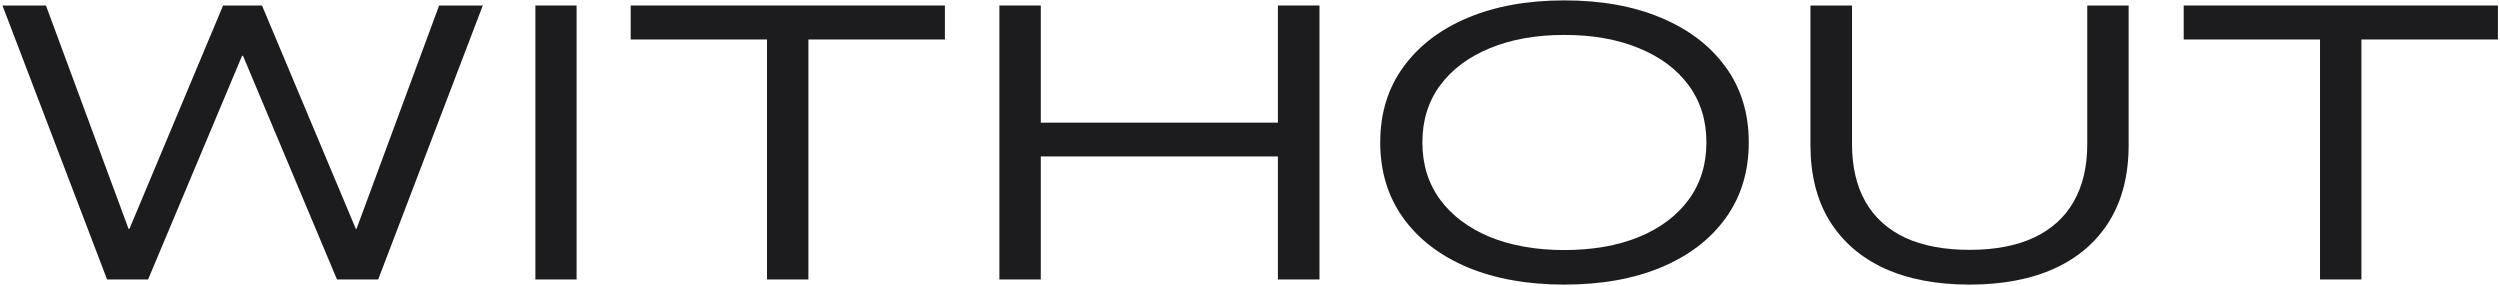
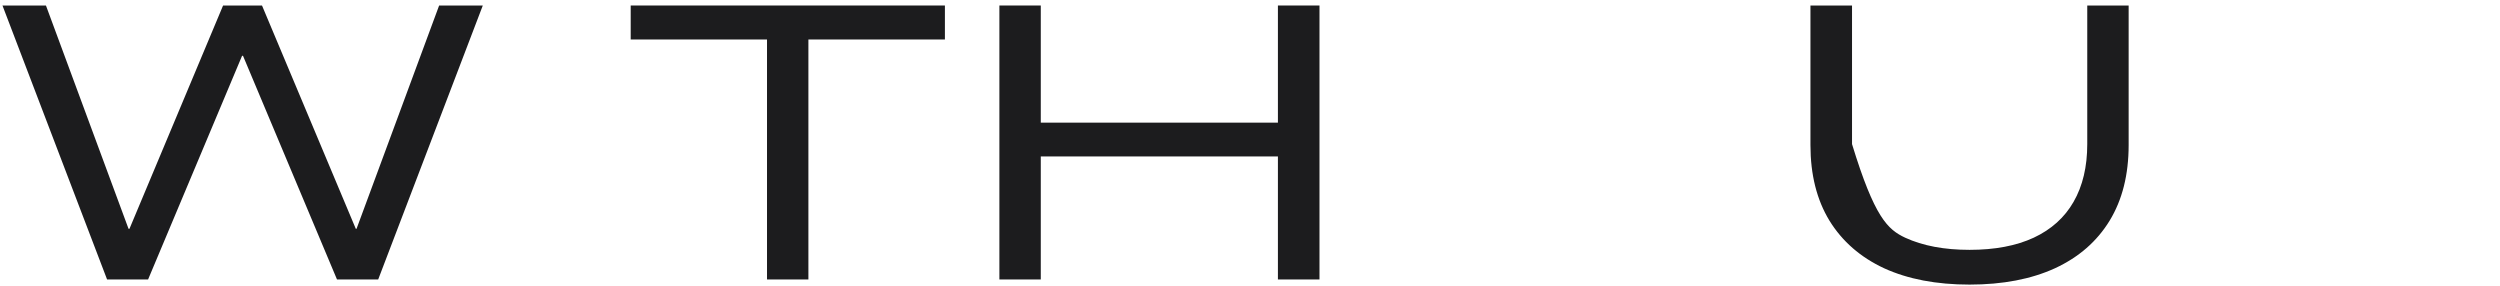
<svg xmlns="http://www.w3.org/2000/svg" width="823" height="94" viewBox="0 0 823 94" fill="none">
-   <path d="M763.75 92V13H718.875V1.812H822.312V13H777.375V92H763.75Z" fill="#1C1C1E" />
-   <path d="M648.375 93.688C637.458 93.688 628.083 91.896 620.25 88.312C612.458 84.688 606.458 79.458 602.25 72.625C598.083 65.792 596 57.5 596 47.75V1.812H609.688V47.438C609.688 54.896 611.167 61.229 614.125 66.438C617.083 71.604 621.438 75.542 627.188 78.25C632.979 80.917 640.042 82.25 648.375 82.25C656.708 82.25 663.75 80.917 669.5 78.25C675.292 75.542 679.667 71.604 682.625 66.438C685.625 61.229 687.125 54.896 687.125 47.438V1.812H700.75V47.75C700.75 57.5 698.667 65.792 694.5 72.625C690.333 79.458 684.333 84.688 676.5 88.312C668.667 91.896 659.292 93.688 648.375 93.688Z" fill="#1C1C1E" />
-   <path d="M515 93.688C502.875 93.688 492.25 91.792 483.125 88C474.042 84.167 466.979 78.75 461.938 71.75C456.896 64.708 454.375 56.438 454.375 46.938V46.812C454.375 37.312 456.896 29.083 461.938 22.125C466.979 15.125 474.042 9.708 483.125 5.875C492.25 2.042 502.875 0.125 515 0.125C527.167 0.125 537.792 2.042 546.875 5.875C556 9.708 563.083 15.125 568.125 22.125C573.167 29.083 575.688 37.312 575.688 46.812V46.938C575.688 56.438 573.167 64.708 568.125 71.75C563.083 78.75 556 84.167 546.875 88C537.792 91.792 527.167 93.688 515 93.688ZM515 82.312C524.333 82.312 532.521 80.875 539.562 78C546.604 75.083 552.062 70.979 555.938 65.688C559.812 60.354 561.75 54.104 561.75 46.938V46.812C561.75 39.646 559.812 33.417 555.938 28.125C552.062 22.833 546.604 18.75 539.562 15.875C532.562 12.958 524.375 11.5 515 11.5C505.667 11.5 497.479 12.958 490.438 15.875C483.438 18.75 477.979 22.833 474.062 28.125C470.188 33.417 468.25 39.646 468.25 46.812V46.938C468.25 54.104 470.188 60.354 474.062 65.688C477.979 70.979 483.438 75.083 490.438 78C497.479 80.875 505.667 82.312 515 82.312Z" fill="#1C1C1E" />
+   <path d="M648.375 93.688C637.458 93.688 628.083 91.896 620.25 88.312C612.458 84.688 606.458 79.458 602.25 72.625C598.083 65.792 596 57.5 596 47.75V1.812H609.688V47.438C617.083 71.604 621.438 75.542 627.188 78.25C632.979 80.917 640.042 82.25 648.375 82.25C656.708 82.25 663.75 80.917 669.5 78.25C675.292 75.542 679.667 71.604 682.625 66.438C685.625 61.229 687.125 54.896 687.125 47.438V1.812H700.75V47.75C700.75 57.5 698.667 65.792 694.5 72.625C690.333 79.458 684.333 84.688 676.5 88.312C668.667 91.896 659.292 93.688 648.375 93.688Z" fill="#1C1C1E" />
  <path d="M329 92V1.812H342.625V40.375H420.688V1.812H434.375V92H420.688V51.5H342.625V92H329Z" fill="#1C1C1E" />
  <path d="M252.5 92V13H207.625V1.812H311.062V13H266.125V92H252.5Z" fill="#1C1C1E" />
-   <path d="M176.25 92V1.812H189.812V92H176.25Z" fill="#1C1C1E" />
  <path d="M35.25 92L0.812 1.812H15.125L42.312 75.312H42.625L73.438 1.812H86.25L117.125 75.312H117.375L144.562 1.812H158.938L124.5 92H110.938L80 18.375H79.688L48.75 92H35.25Z" fill="#1C1C1E" />
</svg>